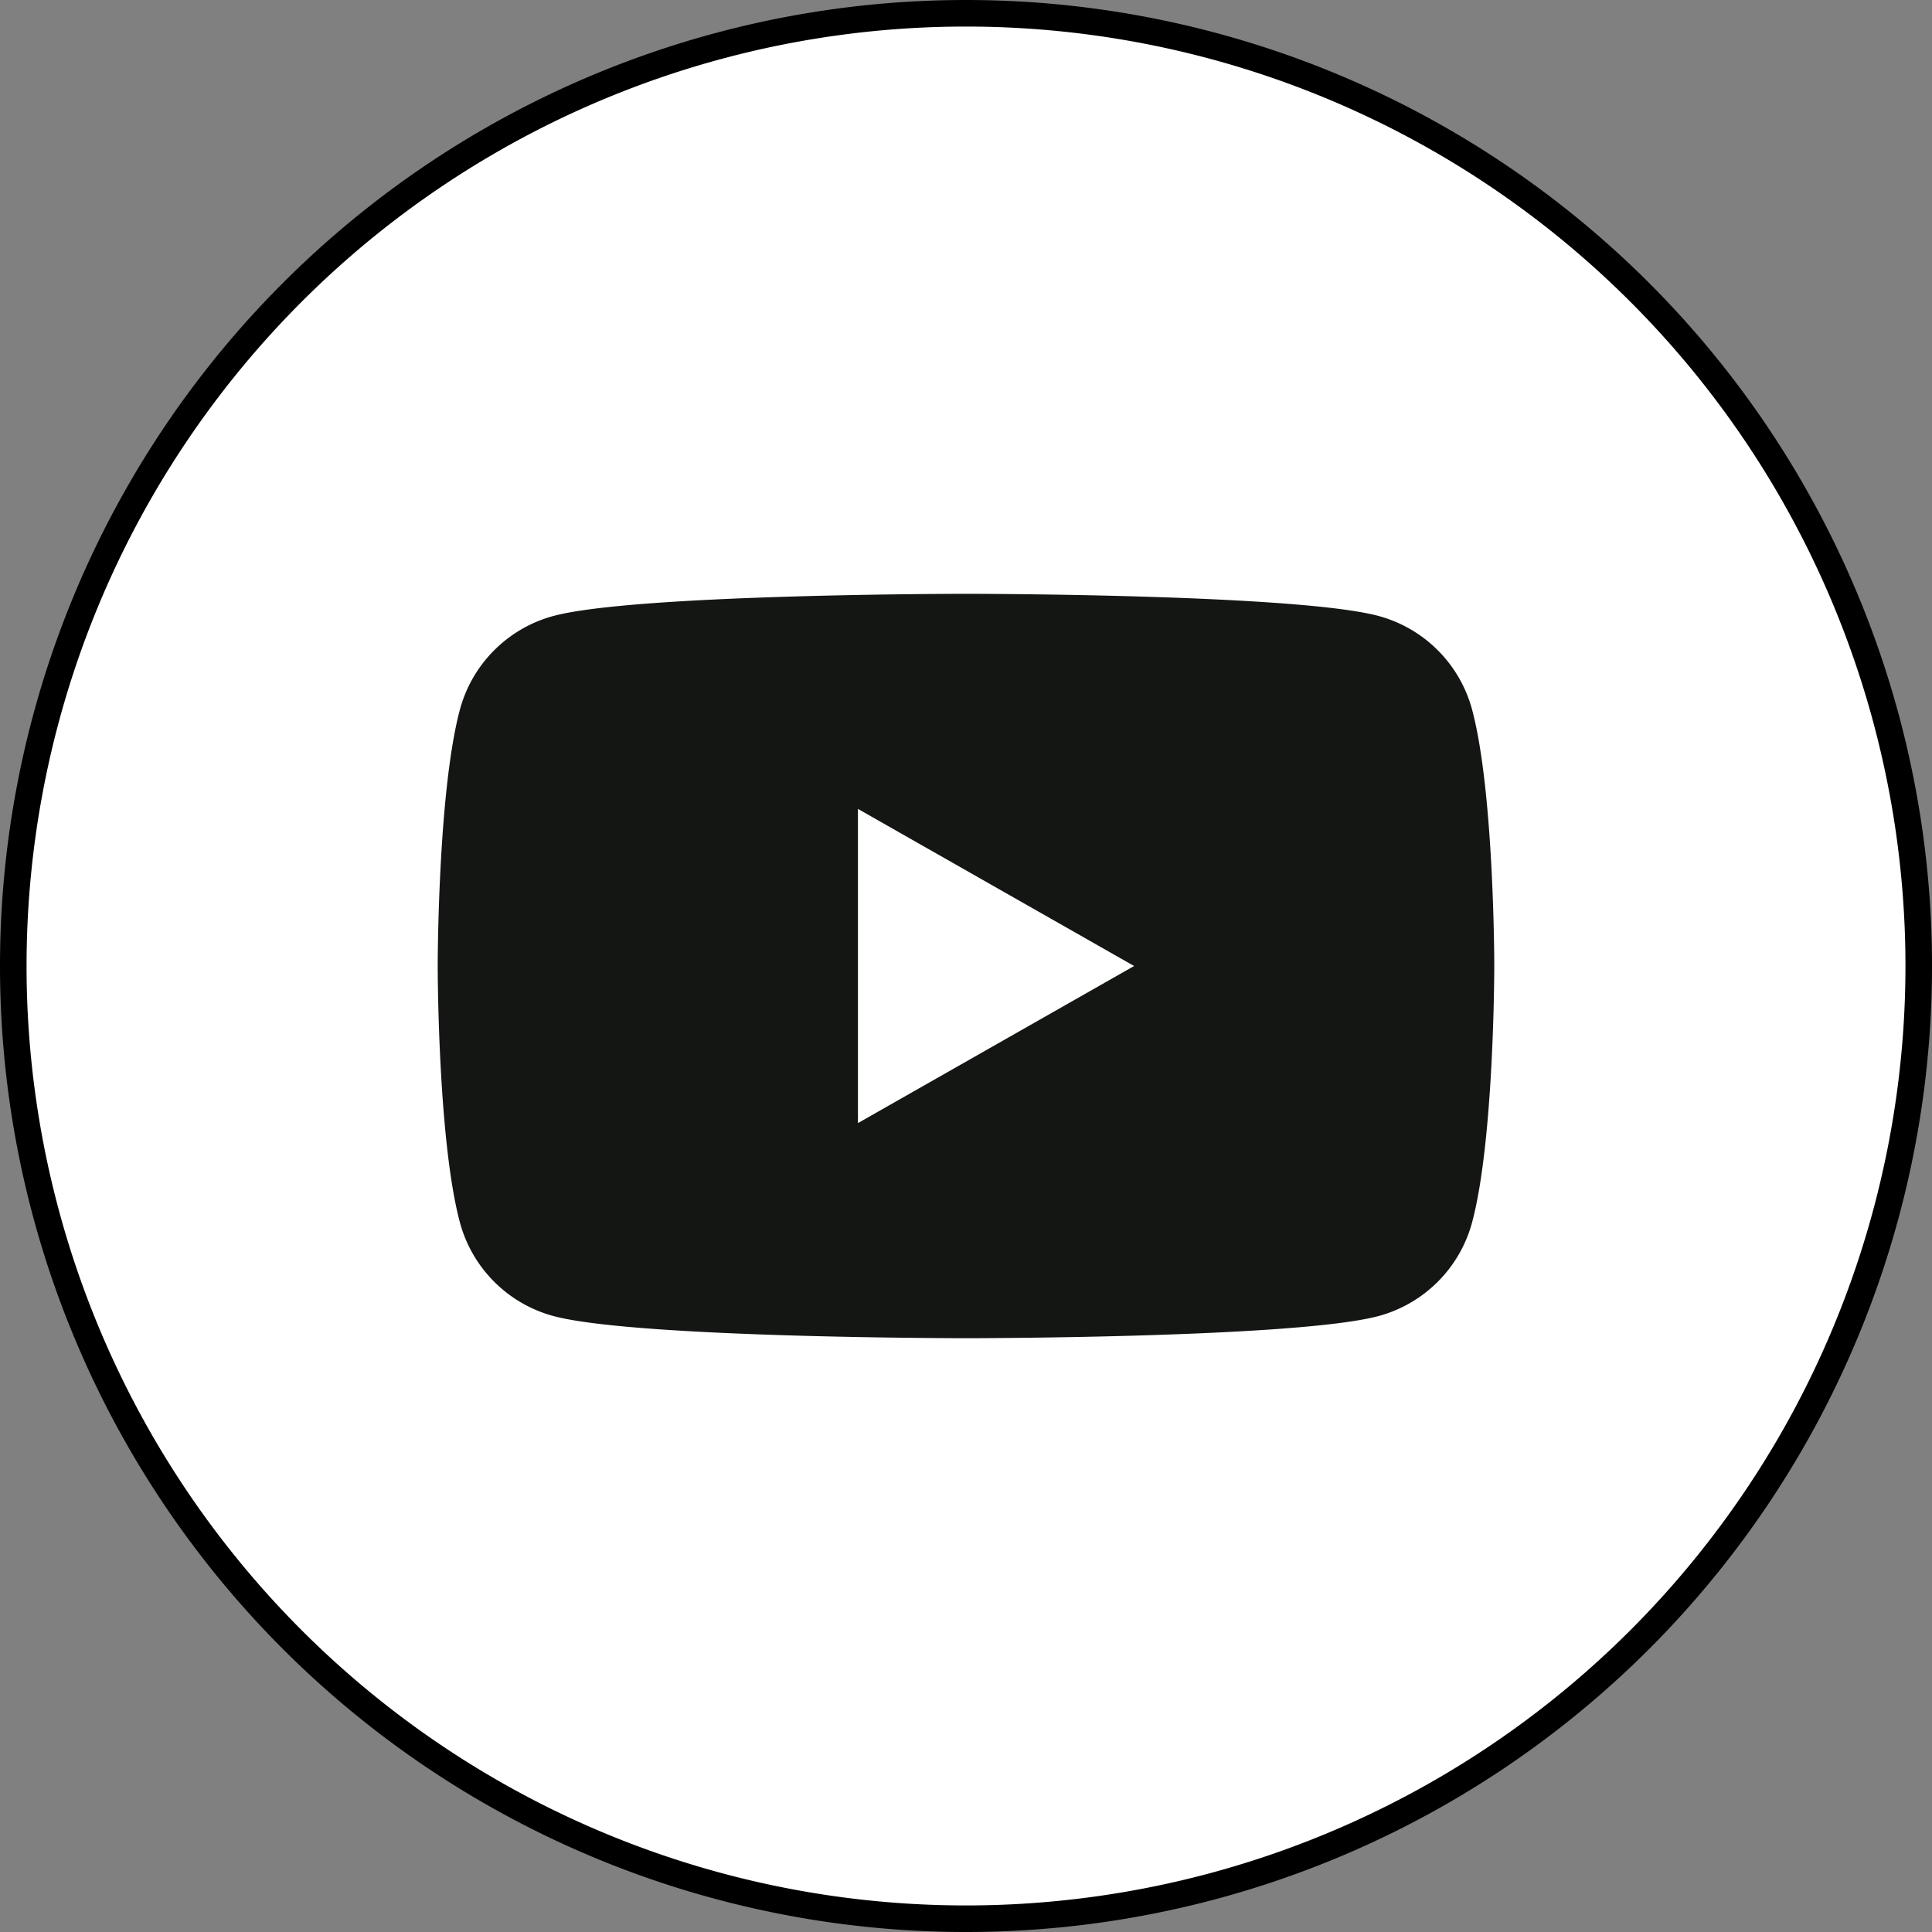
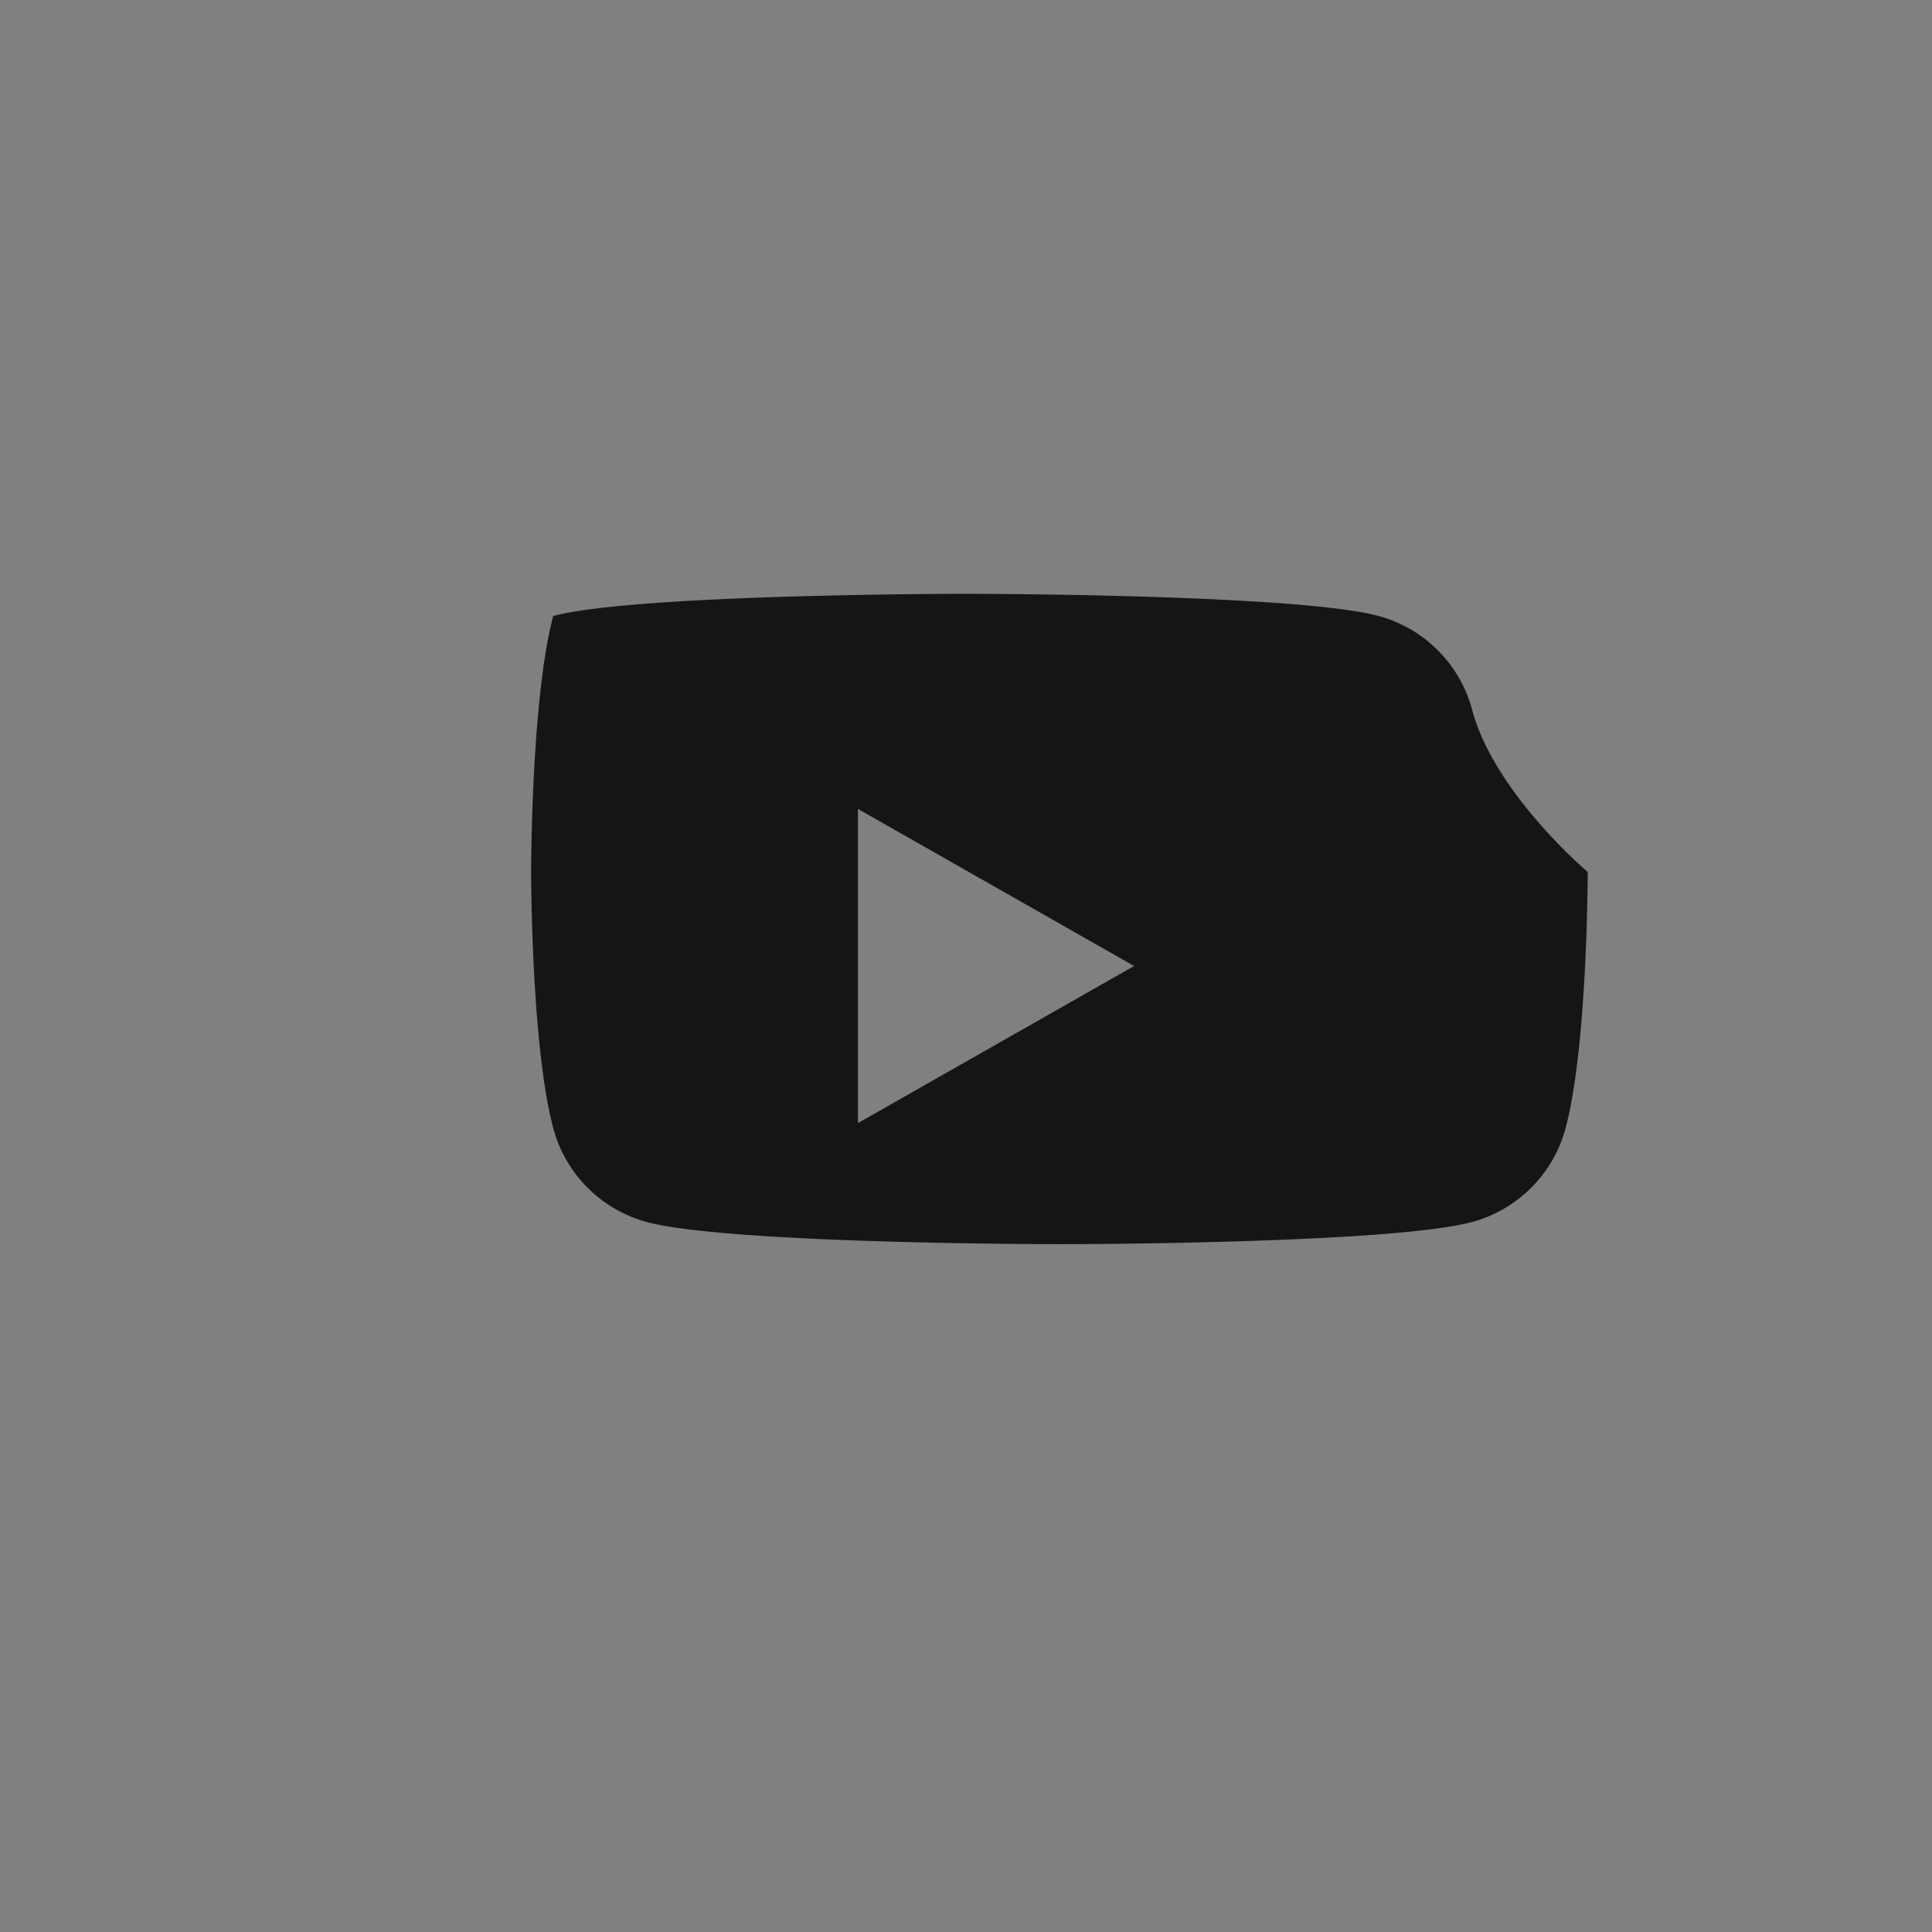
<svg xmlns="http://www.w3.org/2000/svg" viewBox="0 0 145.493 145.493">
  <rect x="0" y="0" width="145.493" height="145.493" fill="#808080" stroke="none" />
  <defs>
    <style>.cls-1{fill:#fff;stroke:#000;stroke-miterlimit:10;stroke-width:2px;}.cls-2{fill:#141613;}</style>
  </defs>
  <g id="Layer_2" data-name="Layer 2">
    <g id="layout">
-       <path class="cls-1" d="M72.747,144.493h0A71.747,71.747,0,0,1,1,72.747H1A71.747,71.747,0,0,1,72.747,1h0a71.747,71.747,0,0,1,71.747,71.747h0A71.747,71.747,0,0,1,72.747,144.493Z" />
-       <path class="cls-2" d="M110.867,53.471a9.998,9.998,0,0,0-7.035-7.08c-6.205-1.673-31.086-1.673-31.086-1.673s-24.881,0-31.086,1.673a9.997,9.997,0,0,0-7.035,7.08c-1.663,6.245-1.663,19.276-1.663,19.276s0,13.03,1.663,19.276a9.997,9.997,0,0,0,7.035,7.08c6.205,1.673,31.086,1.673,31.086,1.673s24.881,0,31.086-1.673a9.998,9.998,0,0,0,7.035-7.08c1.663-6.245,1.663-19.276,1.663-19.276S112.53,59.716,110.867,53.471ZM64.609,84.577V60.916L85.405,72.747Z" />
+       <path class="cls-2" d="M110.867,53.471a9.998,9.998,0,0,0-7.035-7.08c-6.205-1.673-31.086-1.673-31.086-1.673s-24.881,0-31.086,1.673c-1.663,6.245-1.663,19.276-1.663,19.276s0,13.03,1.663,19.276a9.997,9.997,0,0,0,7.035,7.08c6.205,1.673,31.086,1.673,31.086,1.673s24.881,0,31.086-1.673a9.998,9.998,0,0,0,7.035-7.08c1.663-6.245,1.663-19.276,1.663-19.276S112.53,59.716,110.867,53.471ZM64.609,84.577V60.916L85.405,72.747Z" />
    </g>
  </g>
</svg>